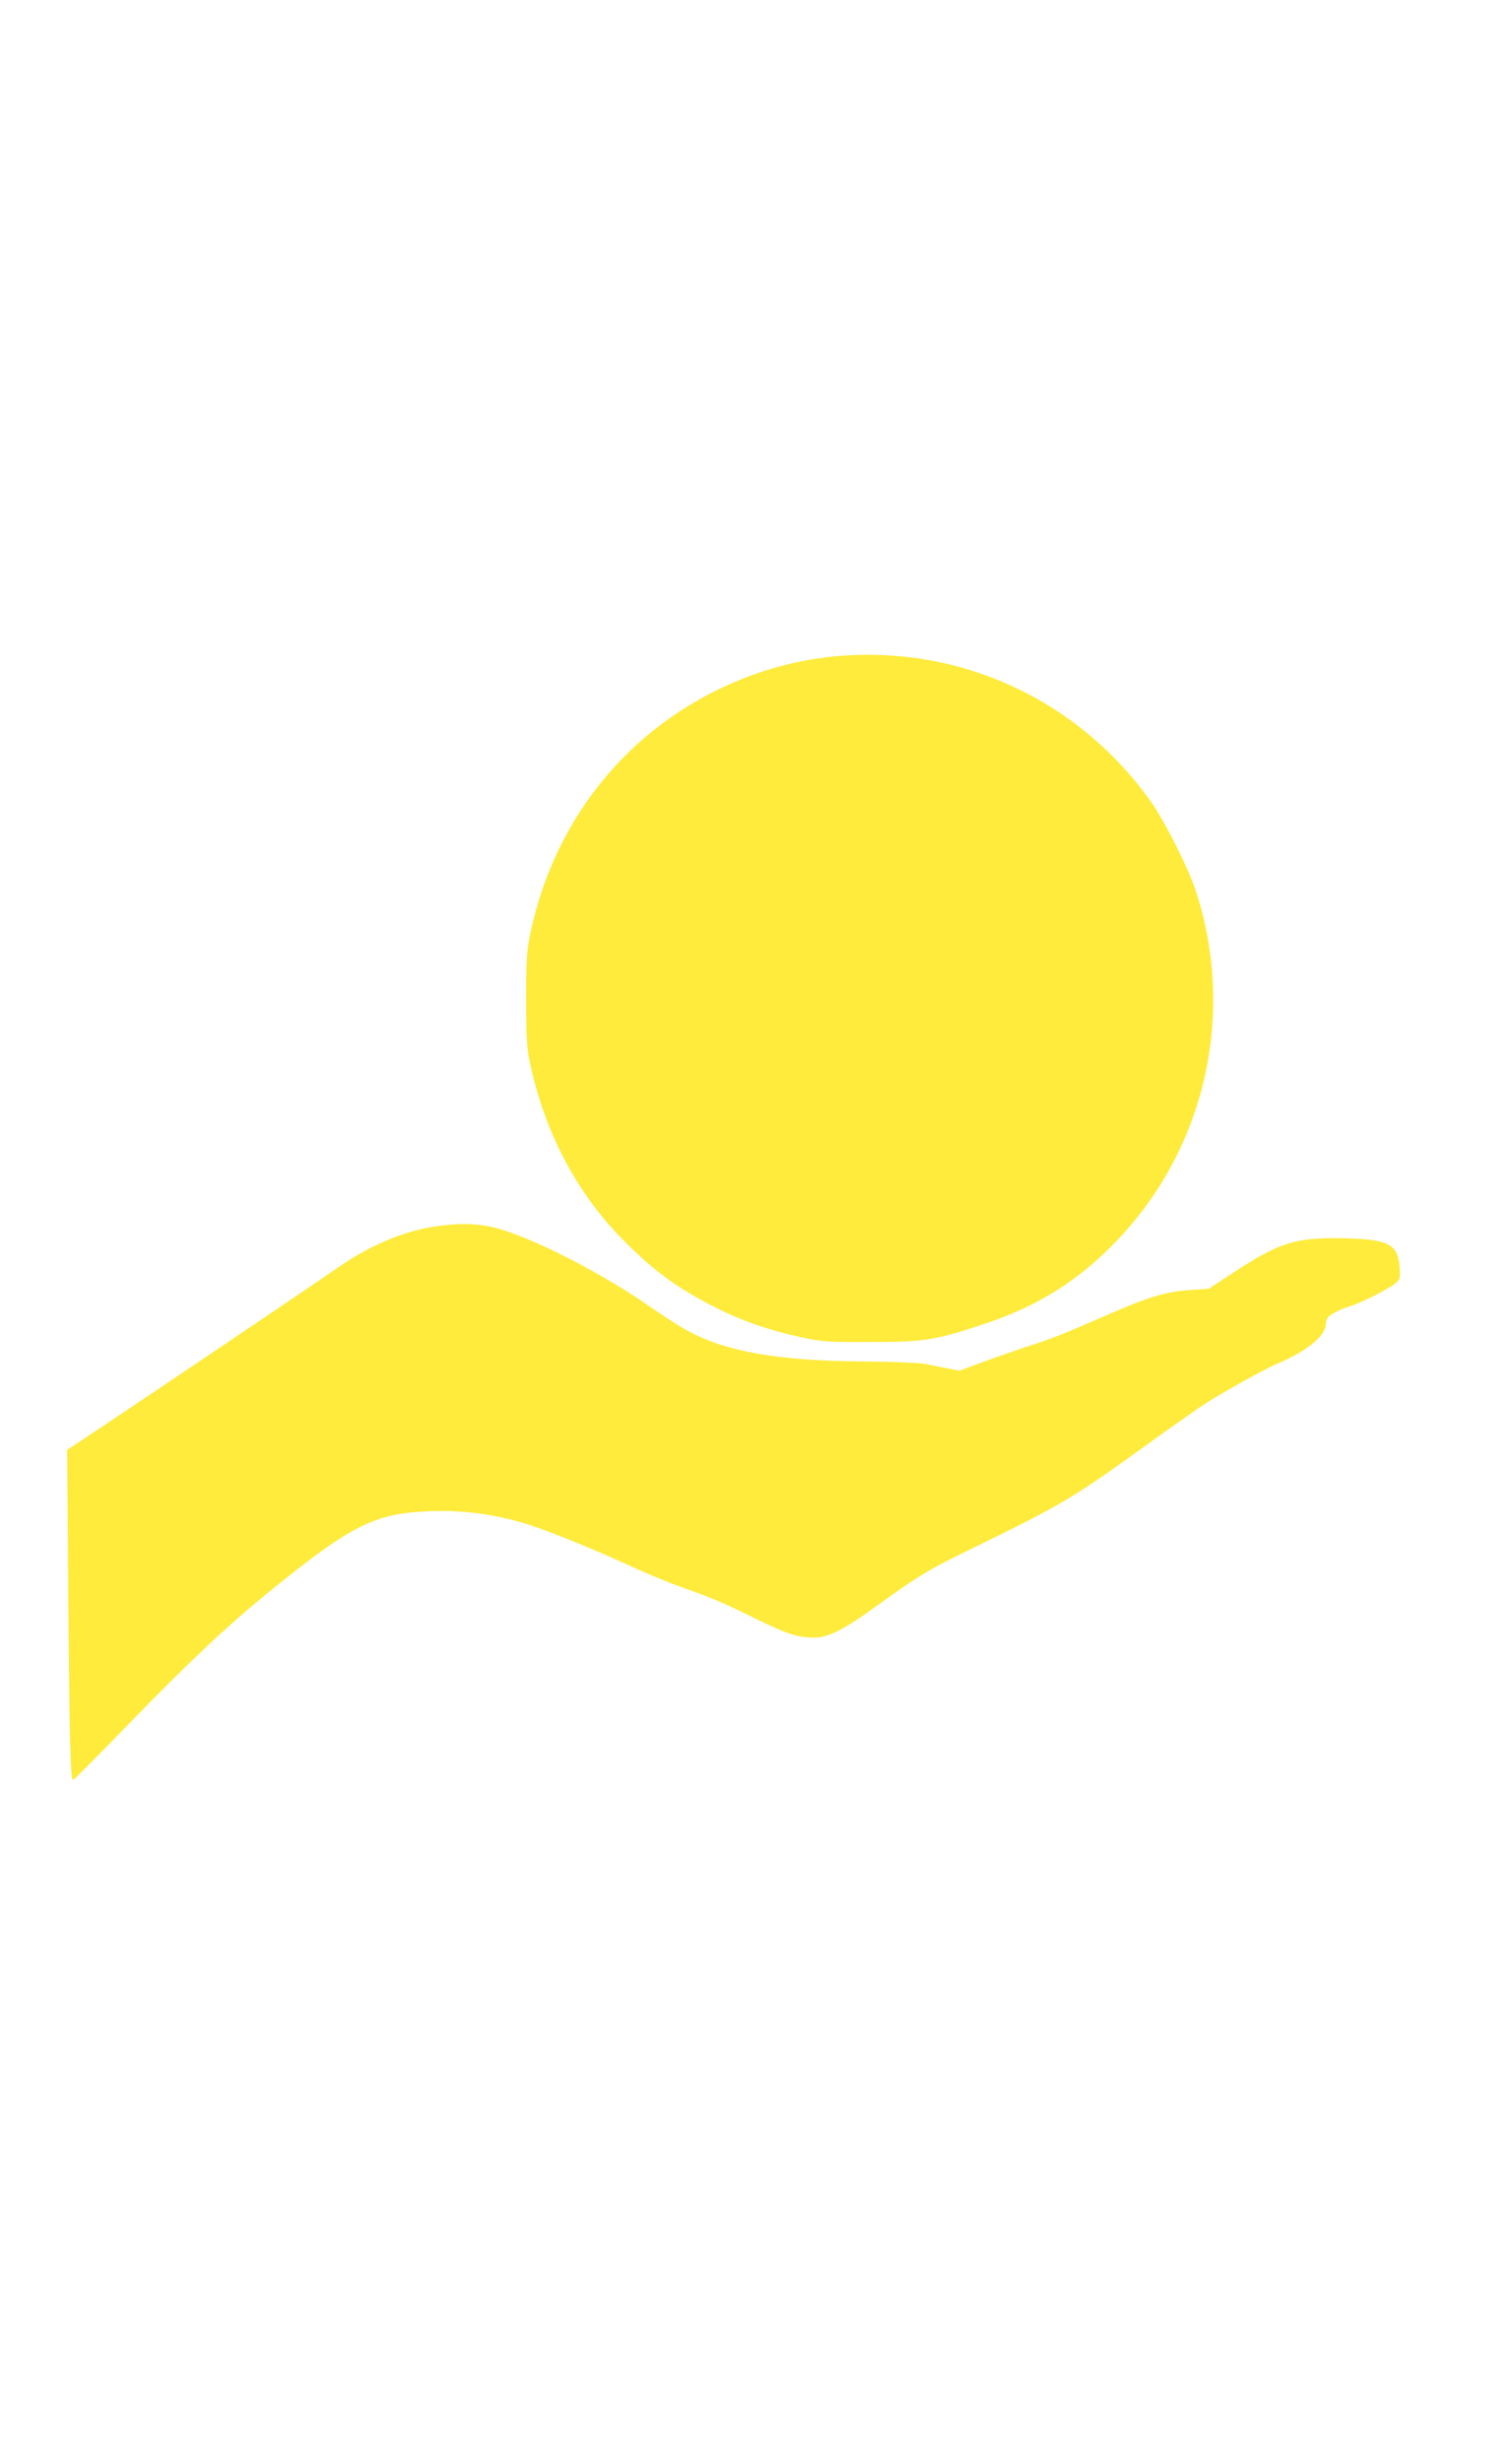
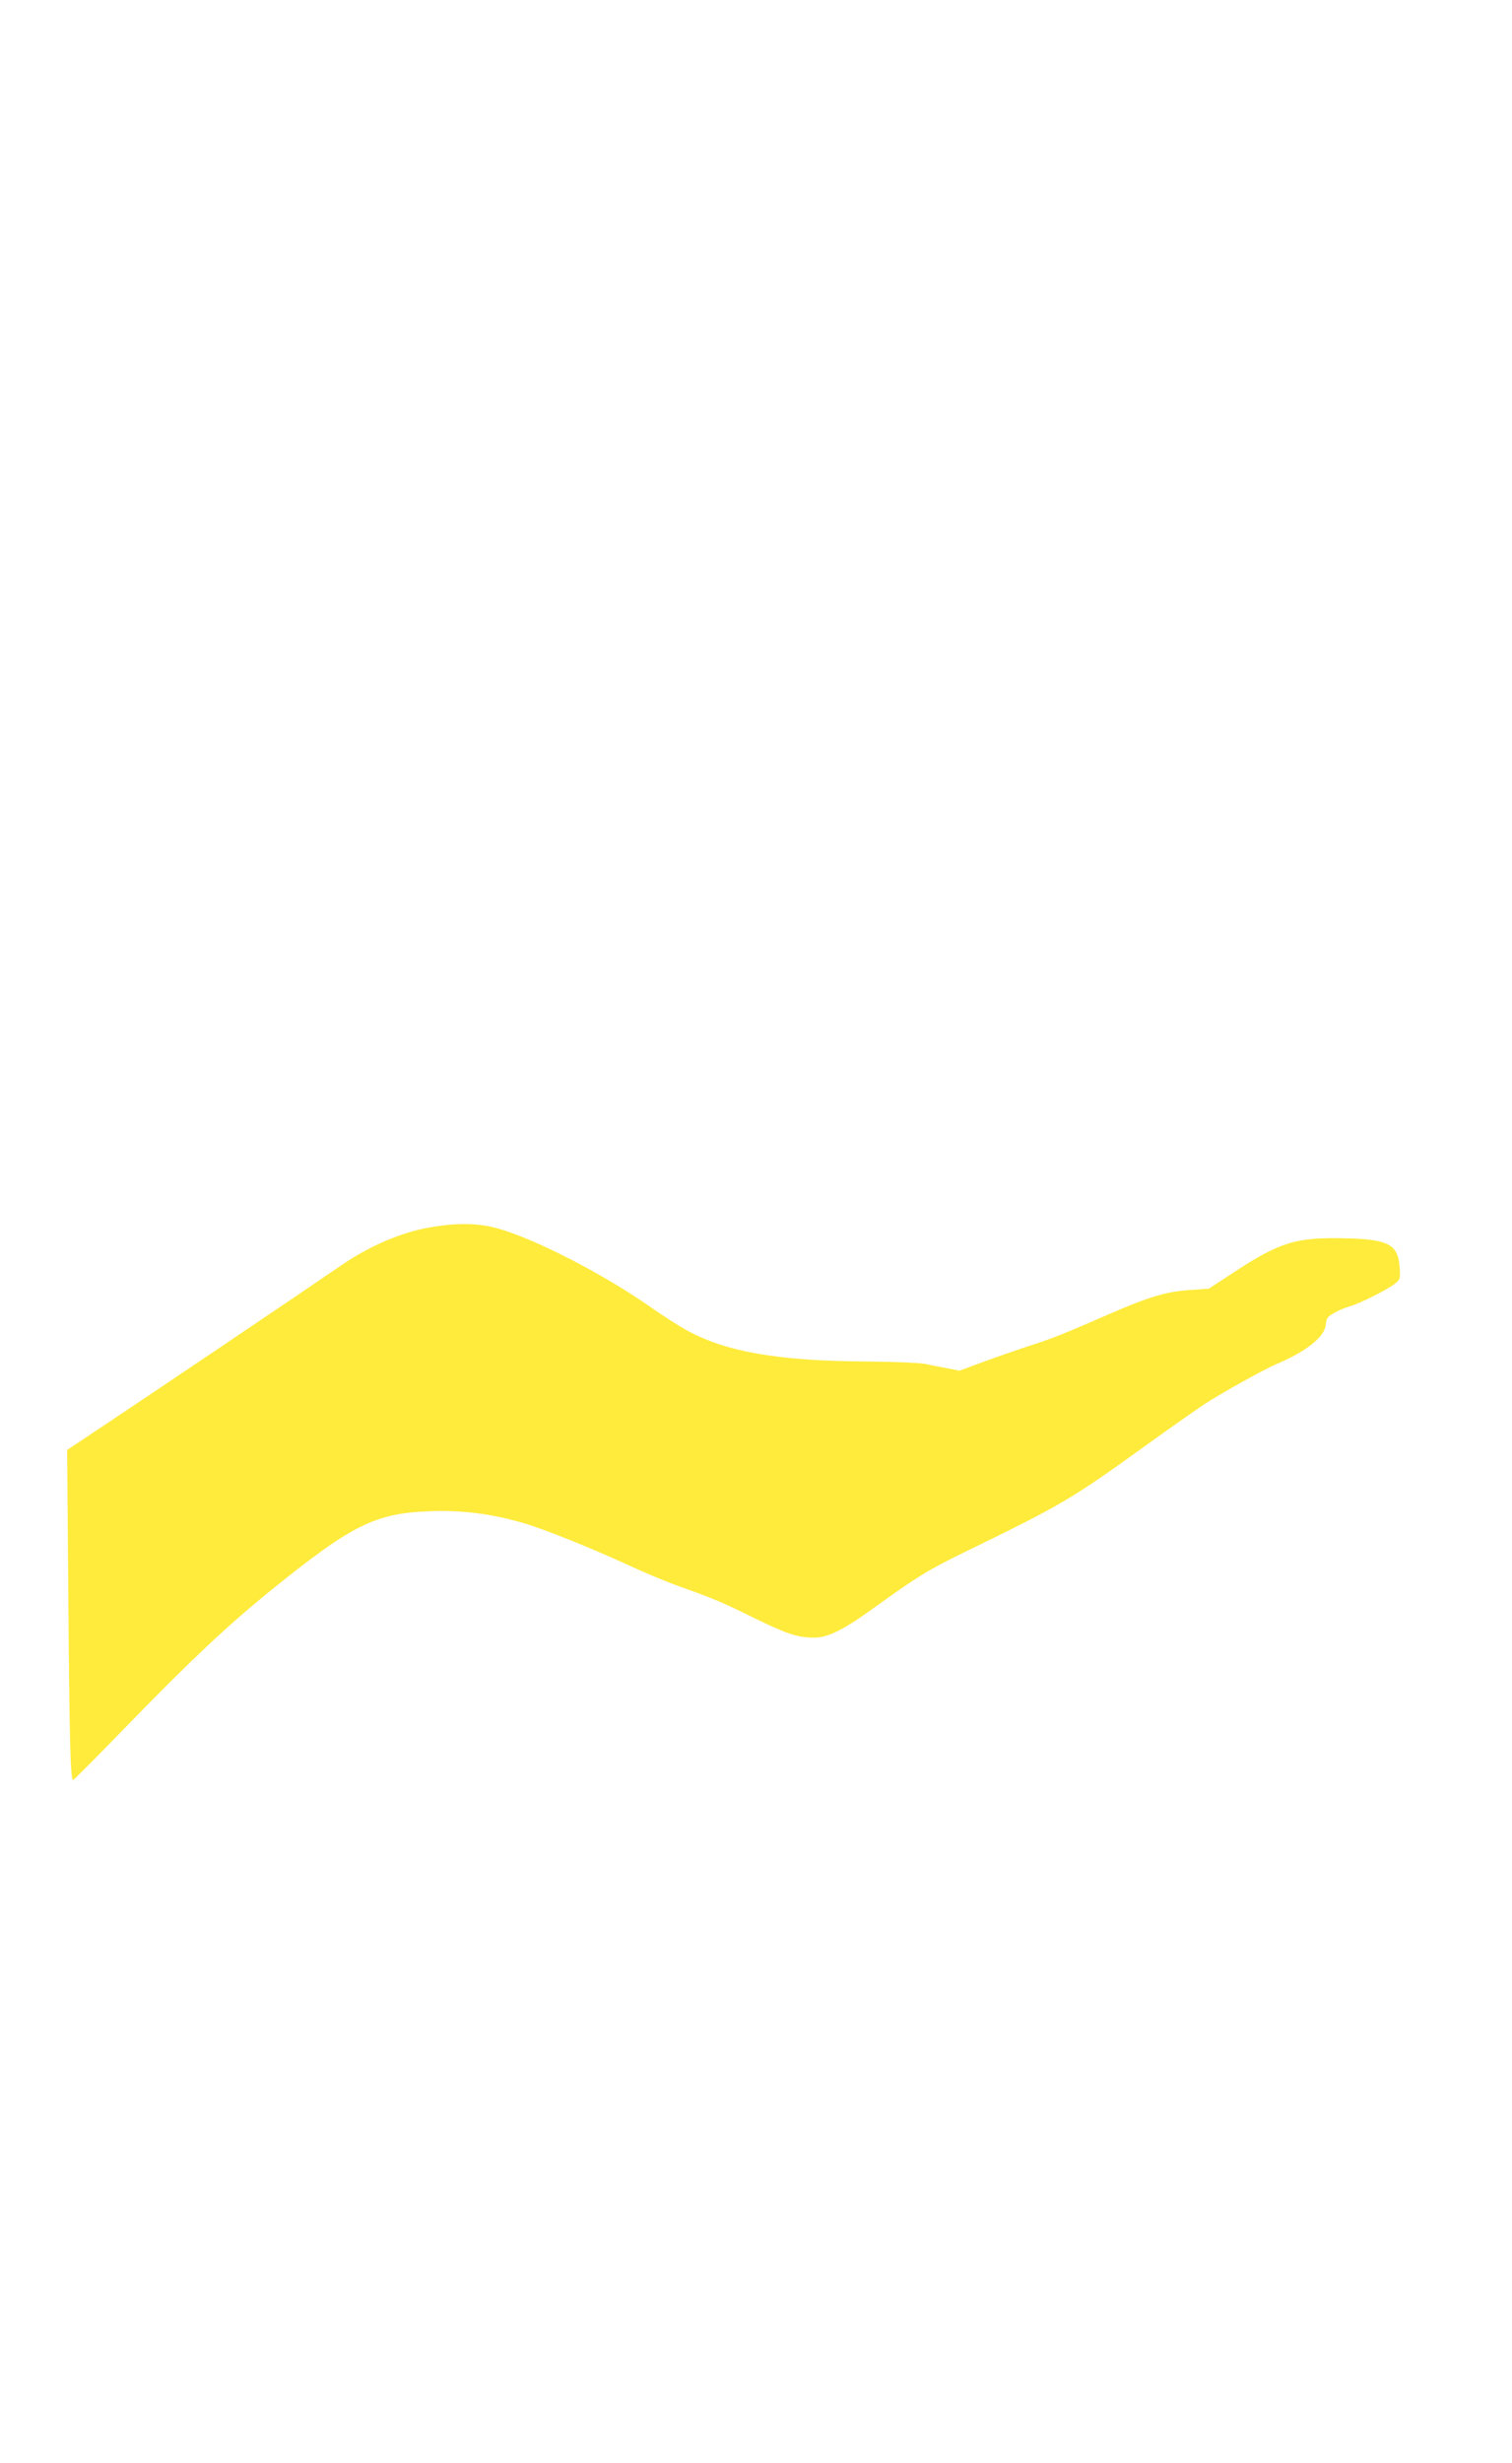
<svg xmlns="http://www.w3.org/2000/svg" version="1.0" width="786pt" height="1280pt" viewBox="0 0 786 1280" preserveAspectRatio="xMidYMid meet">
  <g transform="translate(0,1280) scale(0.1,-0.1)" fill="#ffeb3b" stroke="none">
-     <path d="M4349 9390 c-457 -41 -898 -270 -1195 -621 -197 -232 -331 -509 -396 -814 -20 -98 -23 -136 -23 -350 1 -211 3 -253 23 -343 76 -346 236 -652 466 -890 167 -172 296 -267 506 -372 125 -63 275 -115 429 -148 117 -25 143 -27 366 -26 281 0 338 9 604 98 270 91 481 224 676 428 459 478 618 1172 415 1808 -42 129 -166 376 -244 484 -377 523 -987 803 -1627 746z" />
    <path d="M2225 6420 c-140 -25 -305 -96 -446 -192 -224 -154 -959 -649 -1217 -821 l-213 -142 6 -745 c6 -761 11 -970 25 -970 4 0 135 132 291 293 320 329 506 504 724 682 435 352 553 412 845 422 162 6 318 -14 482 -62 106 -31 351 -129 548 -220 80 -37 199 -87 265 -110 176 -63 213 -78 389 -165 171 -83 223 -100 309 -100 71 0 152 40 312 156 222 160 278 195 475 291 509 248 546 270 958 567 125 90 254 180 286 201 100 64 308 179 366 204 160 67 257 144 262 208 3 32 9 41 43 60 22 13 58 28 80 34 49 13 189 83 232 115 31 24 33 27 29 84 -7 123 -55 150 -284 155 -254 6 -338 -19 -580 -178 l-128 -84 -103 -7 c-117 -8 -211 -36 -411 -123 -242 -106 -306 -131 -420 -167 -63 -21 -170 -58 -238 -83 l-124 -46 -66 13 c-37 7 -89 17 -117 23 -27 5 -167 11 -310 12 -451 3 -721 50 -925 162 -36 19 -121 74 -190 122 -242 169 -592 350 -788 406 -103 30 -219 32 -367 5z" />
  </g>
</svg>